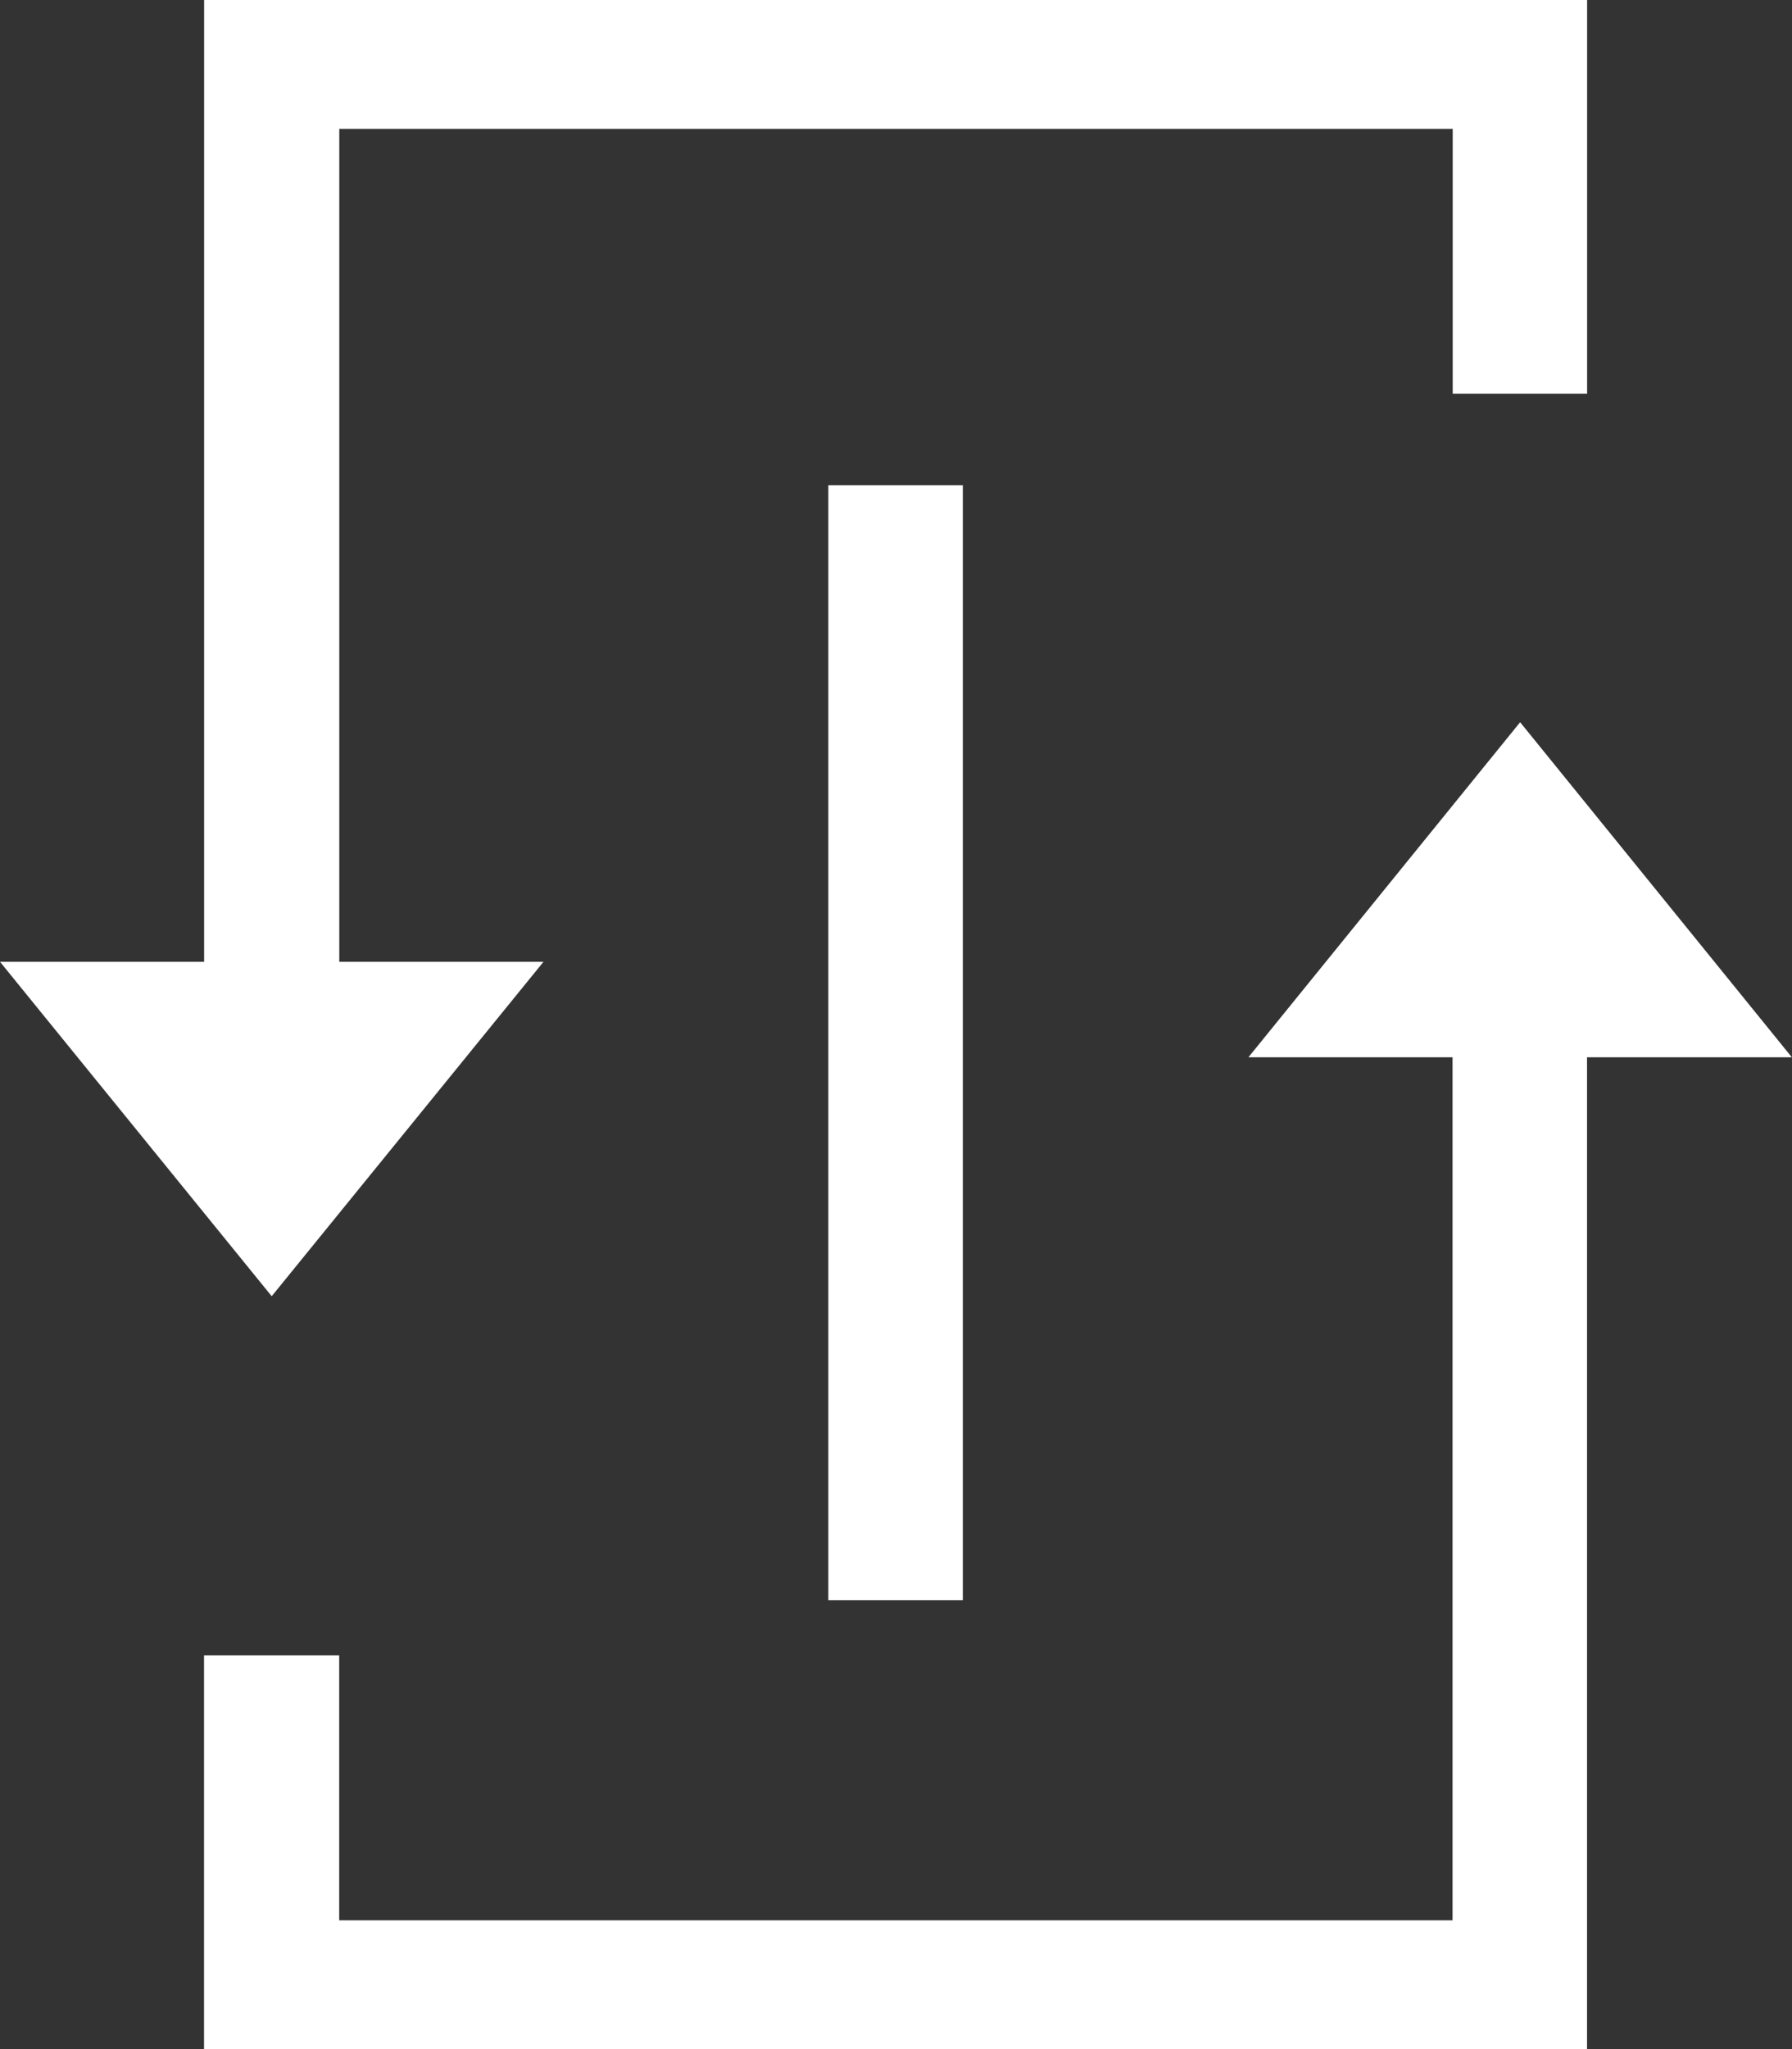
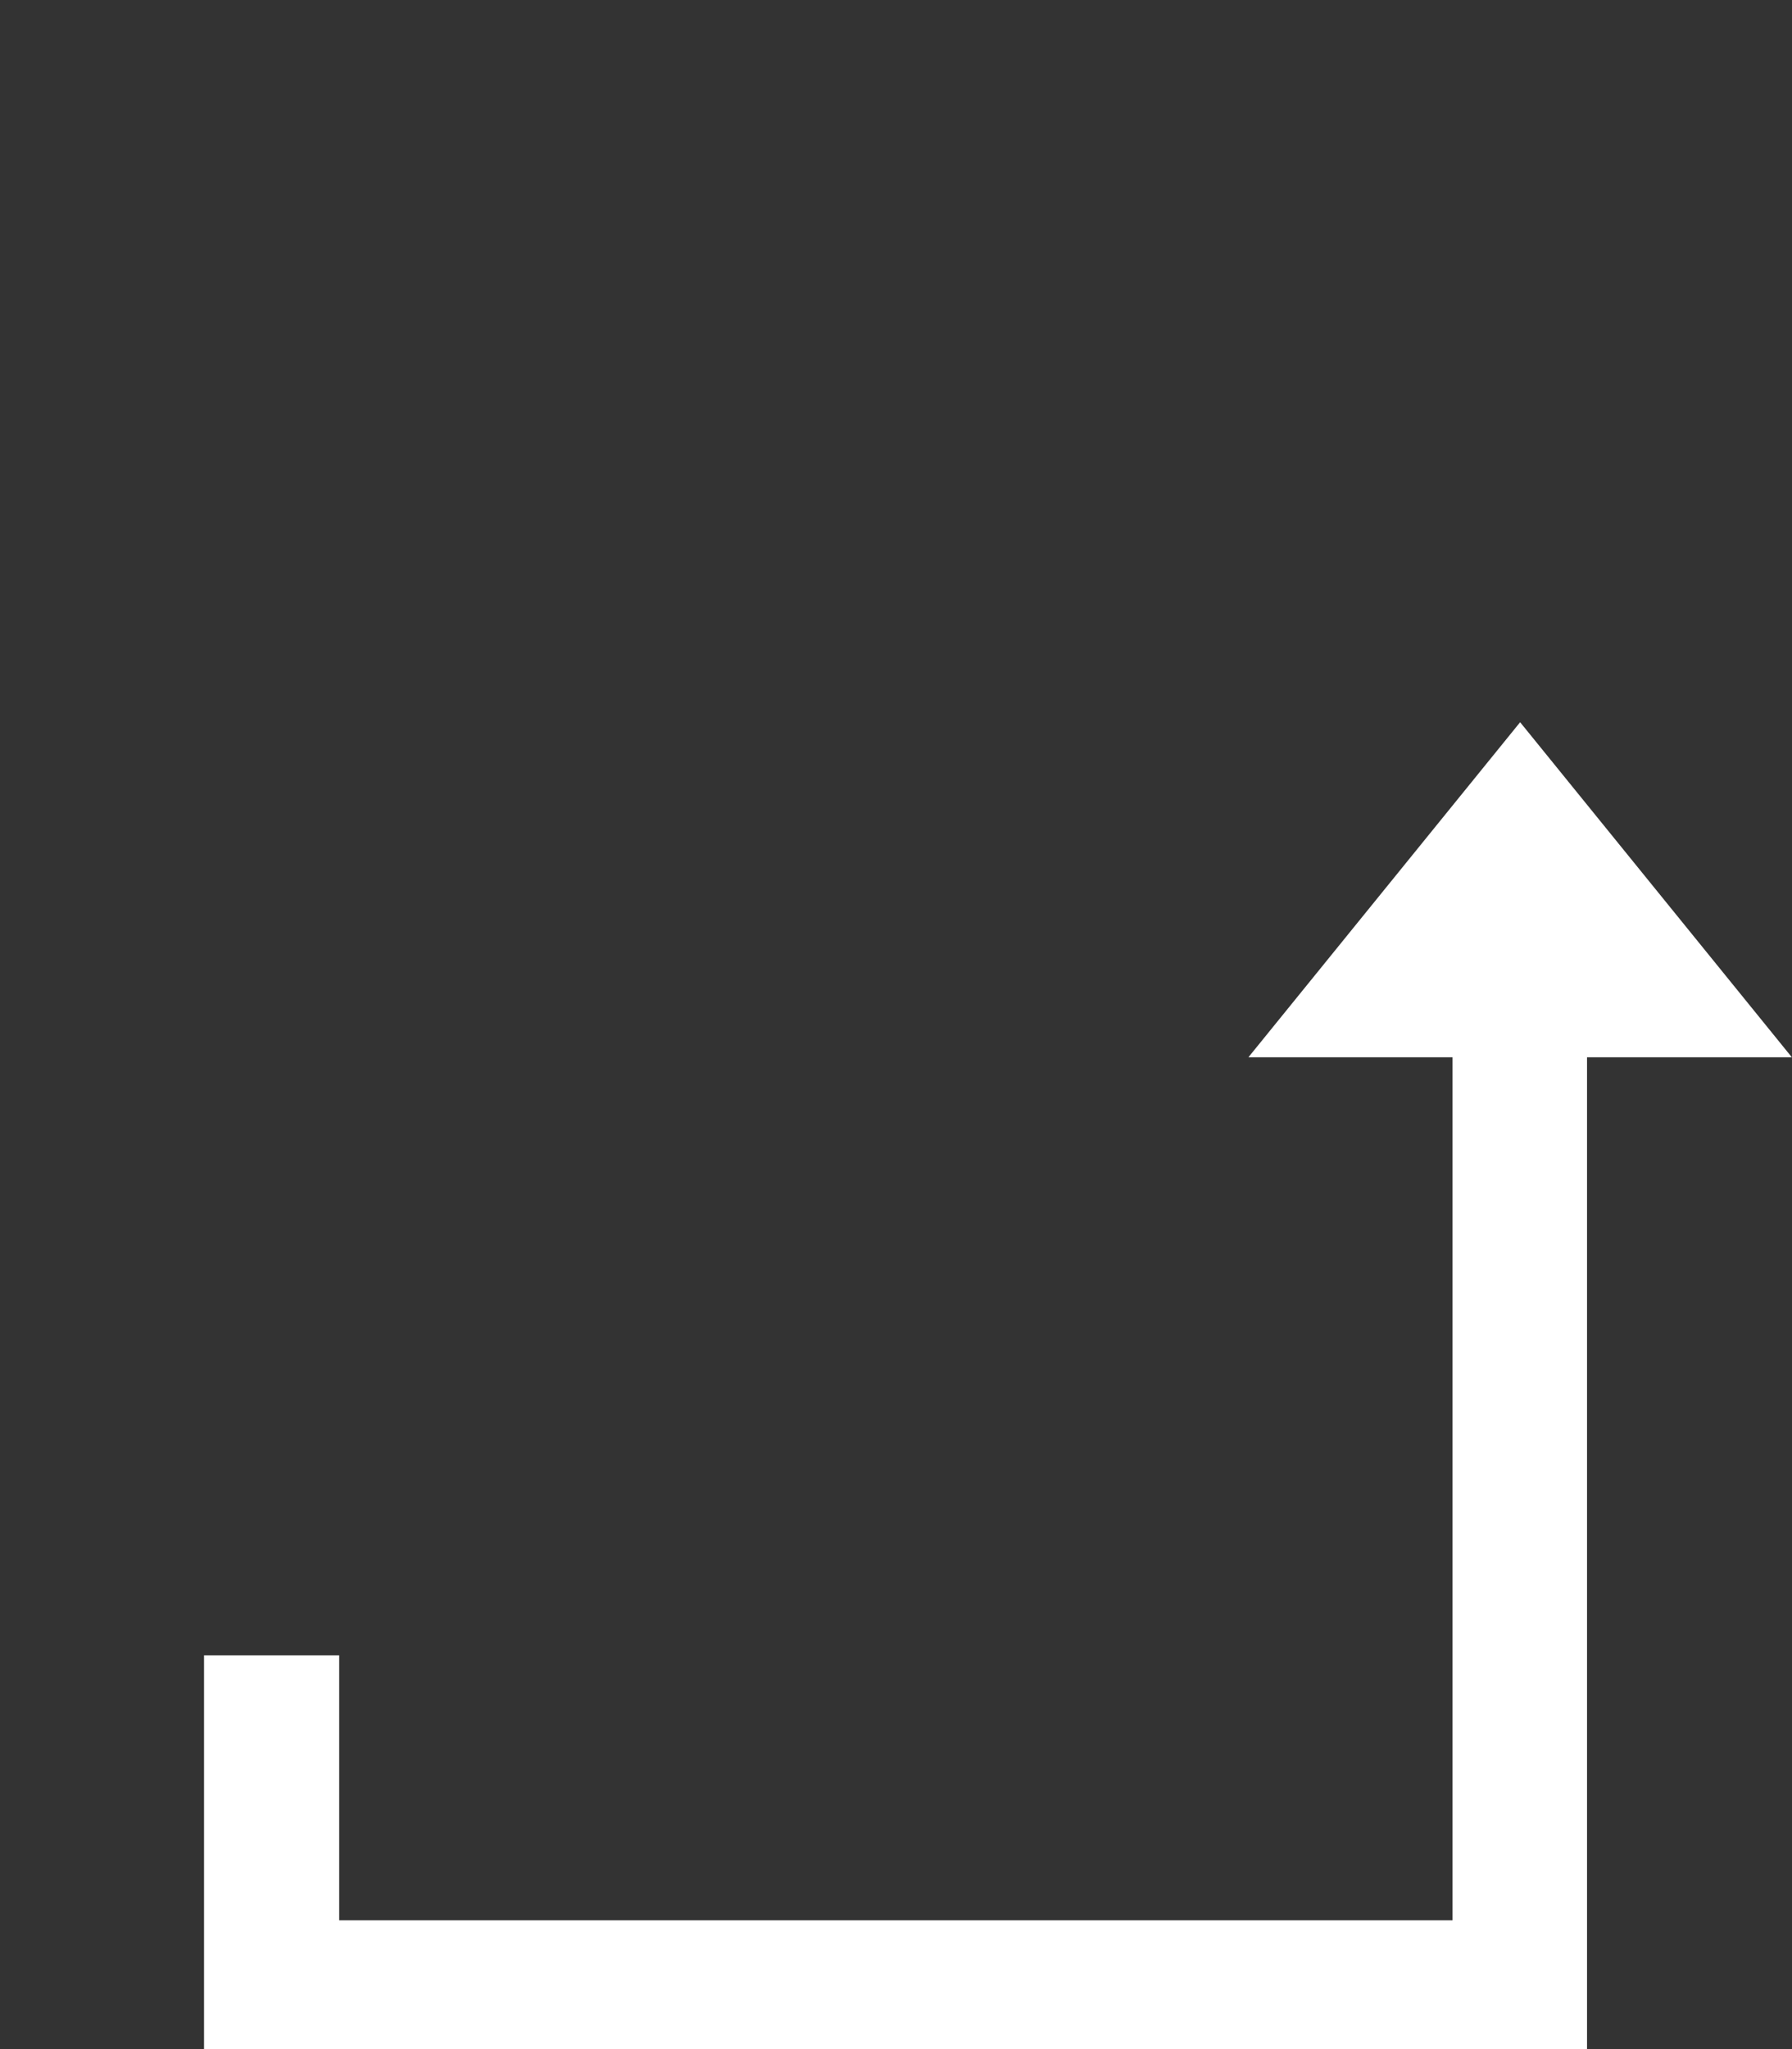
<svg xmlns="http://www.w3.org/2000/svg" width="21" height="24" viewBox="0 0 21 24" fill="none">
  <rect x="0" y="0" width="21" height="24" fill="#333333" stroke="none" />
  <g clip-path="url(#clip0_3613_42827)">
    <path d="M17.814 8.459L14.63 12.383H17.022V22.492H3.975V19.388H2.391V24H18.598V12.383H20.998L17.814 8.459Z" fill="white" />
-     <path d="M6.369 11.265H3.976V1.509H17.024V4.612H18.599V0H2.392V11.265H0L3.184 15.182L6.369 11.265Z" fill="white" />
-     <path d="M11.283 5.684H9.707V18.742H11.283V5.684Z" fill="white" />
  </g>
  <defs>
    <clipPath id="clip0_3613_42827">
      <rect width="21" height="24" fill="white" />
    </clipPath>
  </defs>
</svg>